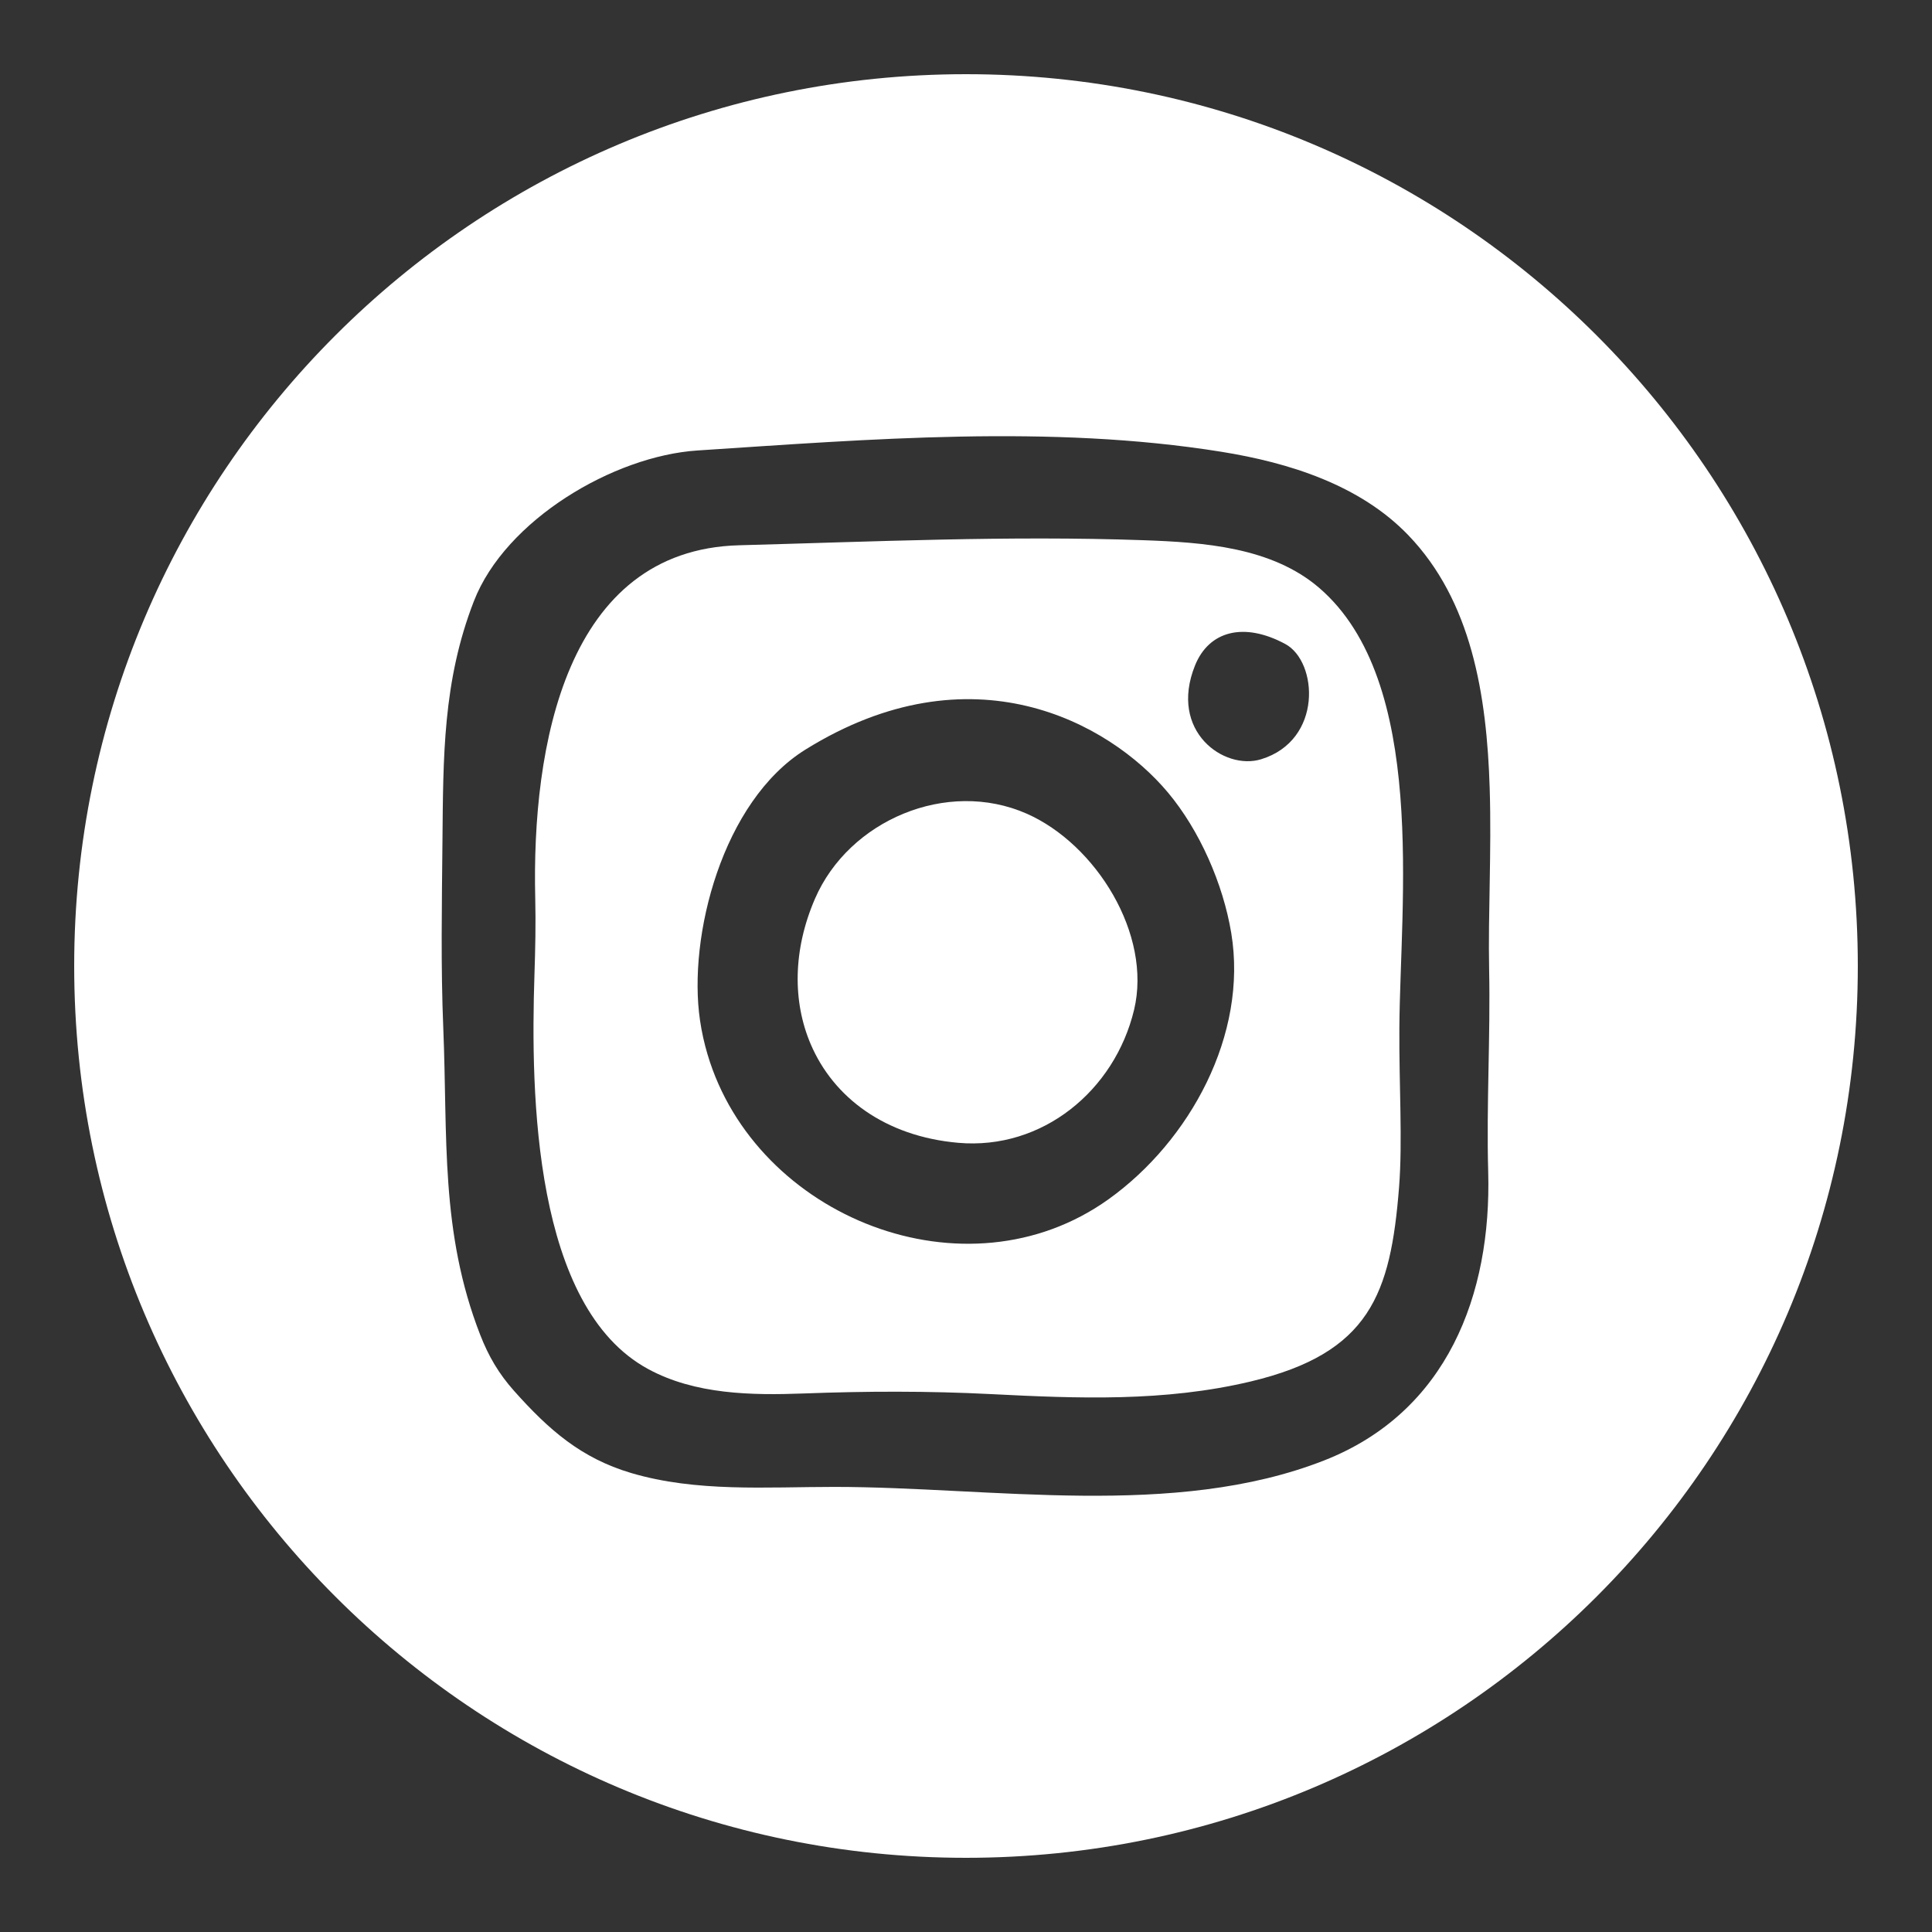
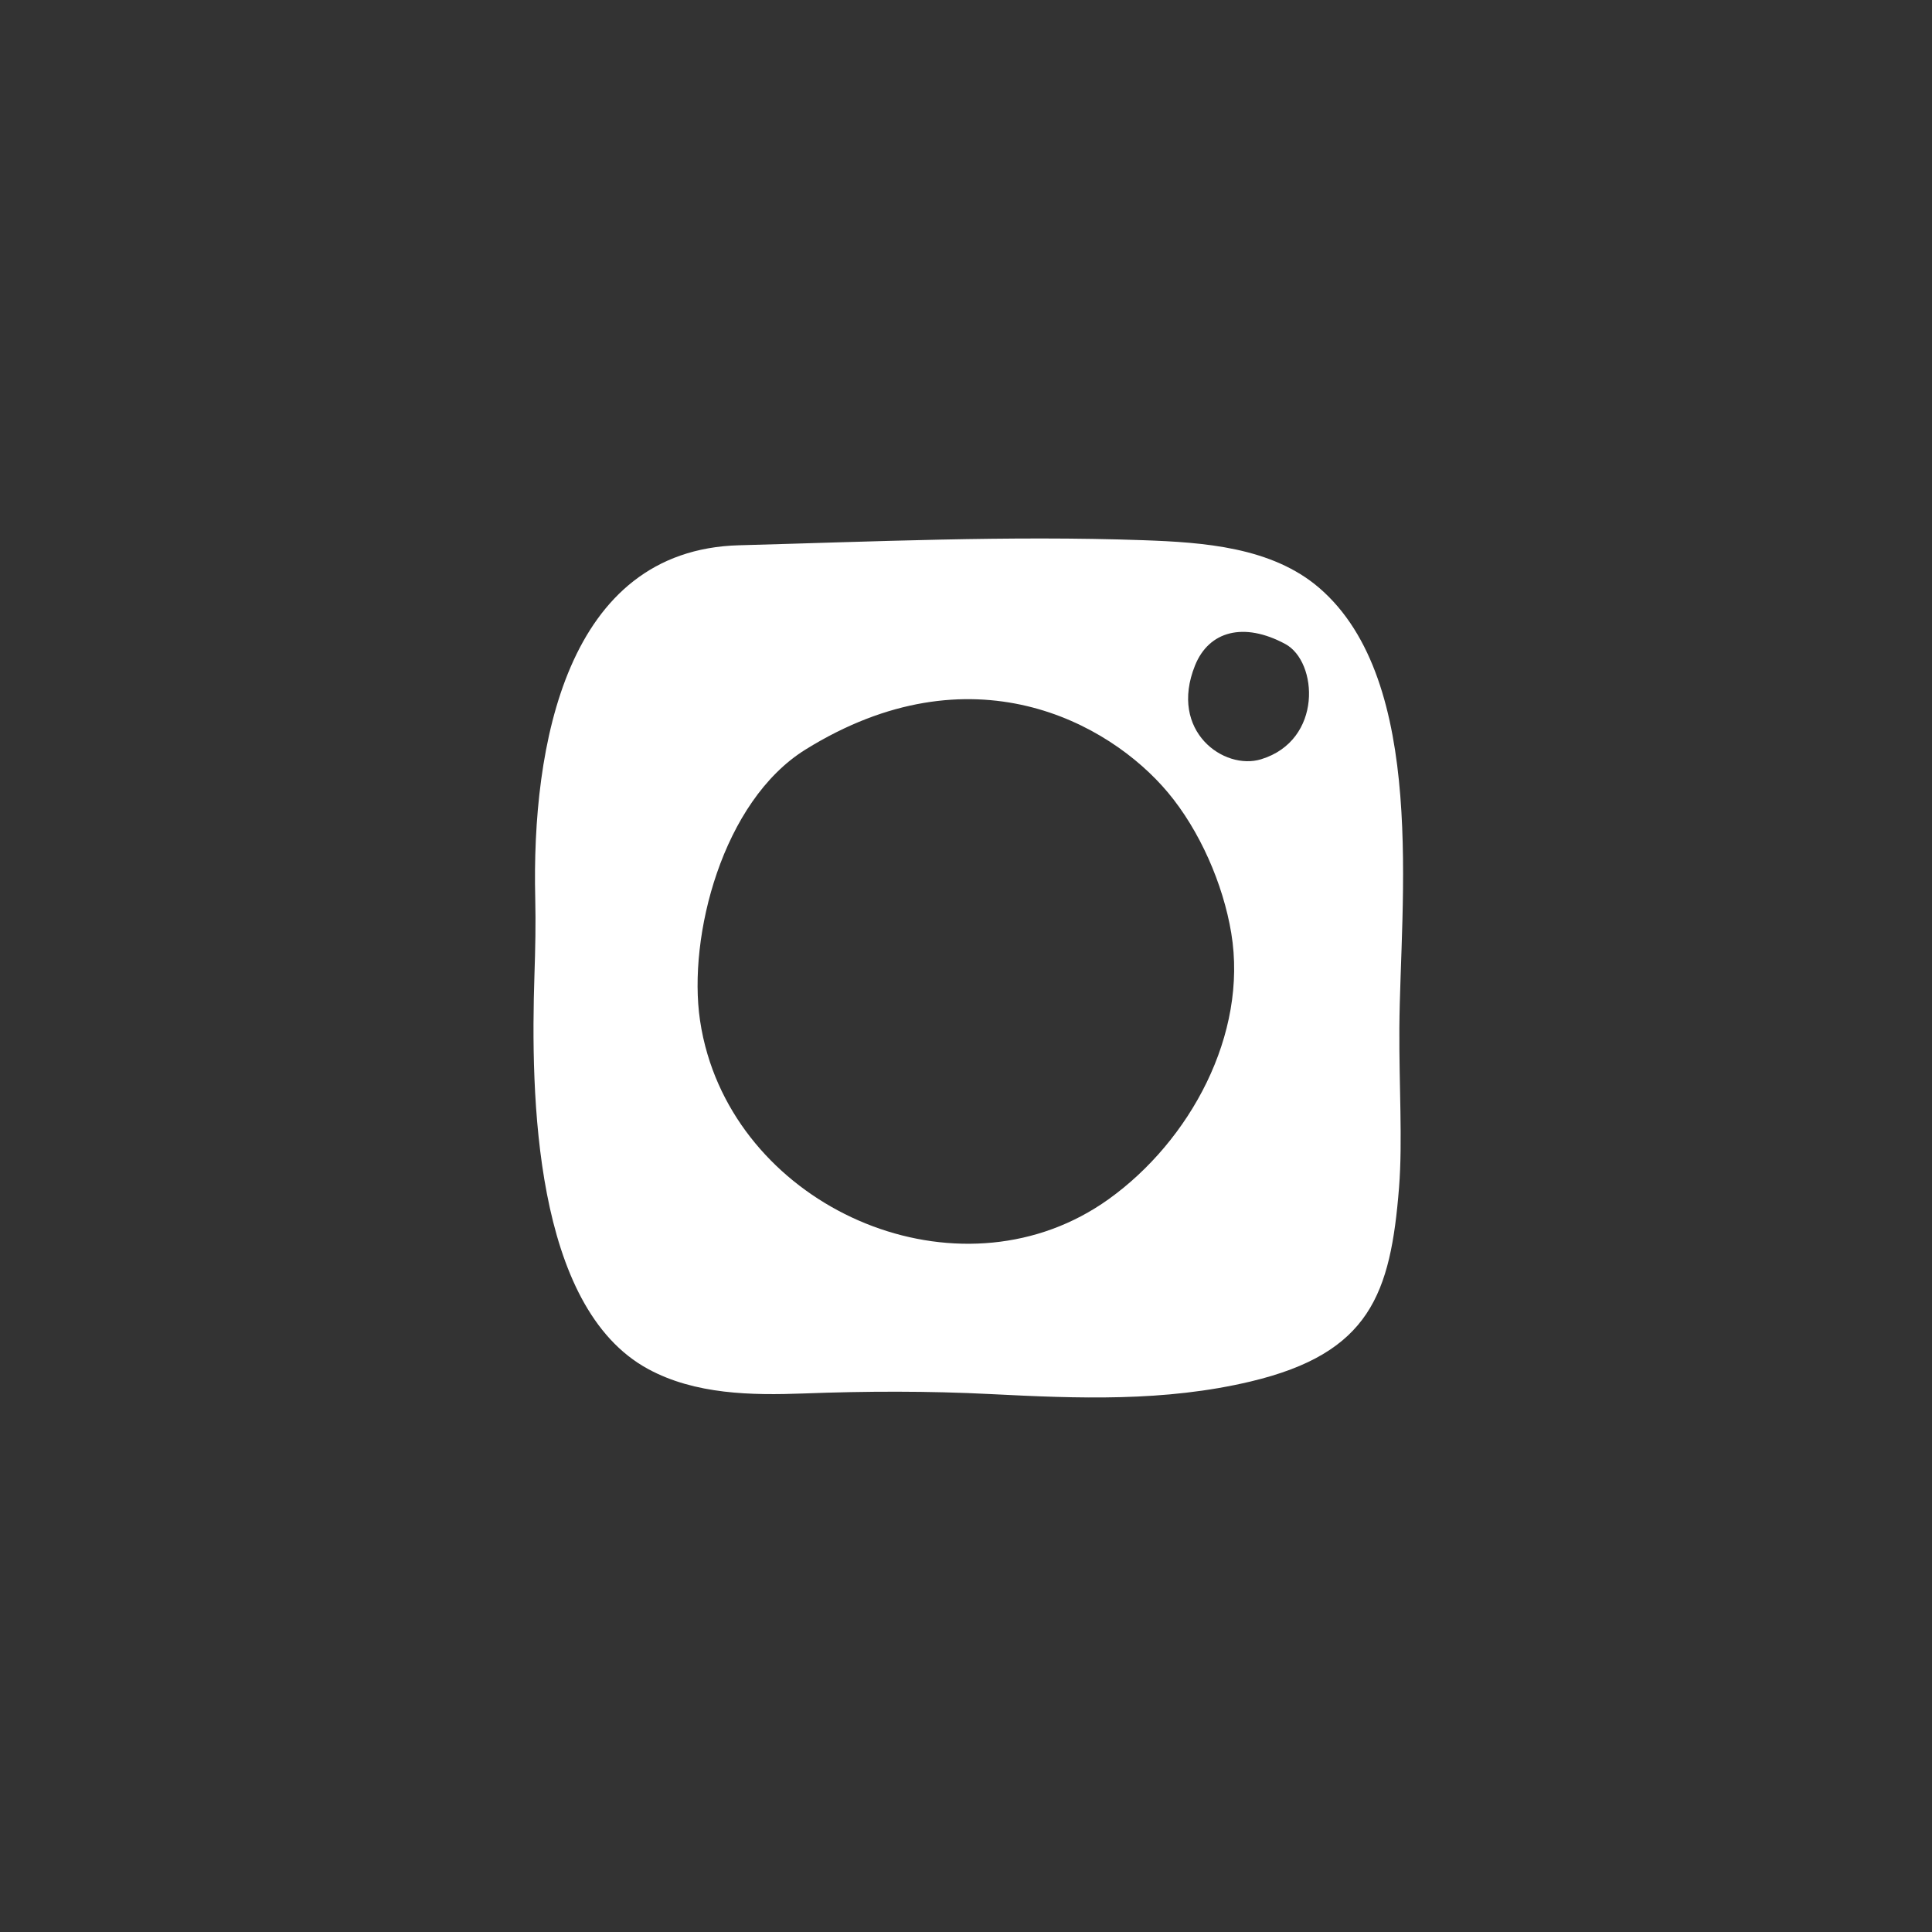
<svg xmlns="http://www.w3.org/2000/svg" enable-background="new 0 0 100 100" height="100px" id="Layer_1" version="1.1" viewBox="0 0 100 100" width="100px" xml:space="preserve">
  <rect x="0" y="0" width="100" height="100" fill="#333333" stroke="none" />
  <g>
-     <path d="M53.141,42.115c-4.122-1.816-9.202,0.339-10.959,4.406c-1.147,2.655-1.159,5.322-0.222,7.52   c1.176,2.759,3.846,4.778,7.641,5.111c4.358,0.381,8.094-2.707,9.098-6.879C59.636,48.373,56.732,43.698,53.141,42.115z" fill="#FFFFFF" />
    <path d="M59.181,27.961c-6.976-0.245-13.946,0.074-20.925,0.262c-8.965,0.24-10.741,10.399-10.552,18.273   c0.031,1.296,0.004,2.622-0.041,3.962c-0.205,6.23-0.035,17.19,5.884,20.403c2.433,1.322,5.357,1.365,8.05,1.265   c3.237-0.122,6.448-0.133,9.685,0.032c4.521,0.23,8.993,0.408,13.45-0.652c6.181-1.472,7.244-4.539,7.682-10.039   c0.19-2.402-0.003-5.297,0.017-8.271c0.041-6.48,1.473-17.928-4.149-22.767C65.818,28.311,62.279,28.072,59.181,27.961z    M57.382,62.07c-7.378,5.284-18.253,0.948-20.759-7.492c-0.17-0.571-0.302-1.16-0.391-1.768   c-0.638-4.336,1.161-11.344,5.461-14.014c8.578-5.327,15.702-1.42,18.755,2.219c1.643,1.96,2.86,4.731,3.282,7.282   C64.598,53.552,61.588,59.056,57.382,62.07z M65.272,39.3c-1.916,0.587-4.787-1.447-3.419-4.853   c0.719-1.788,2.524-2.271,4.674-1.113C68.217,34.245,68.478,38.32,65.272,39.3z" fill="#FFFFFF" />
-     <path d="M50,3.84C24.506,3.84,3.84,24.506,3.84,50S24.506,96.16,50,96.16S96.16,75.494,96.16,50   S75.494,3.84,50,3.84z M77.077,50.172c0.072,3.494-0.145,6.985-0.048,10.483c0.176,6.334-2.109,12.44-8.504,14.942   c-7.756,3.034-17.212,1.365-25.343,1.365c-3.521,0-7.14,0.281-10.519-0.721c-2.585-0.768-4.252-2.23-6.043-4.236   c-0.806-0.902-1.332-1.806-1.763-2.91c-2.081-5.339-1.681-10.24-1.912-15.858c-0.133-3.21-0.074-6.427-0.044-9.641   c0.042-4.392,0.011-8.321,1.627-12.479c1.632-4.202,7.229-7.515,11.569-7.8c8.901-0.582,18.275-1.355,27.123,0.067   c3.489,0.561,7.165,1.709,9.673,4.317c3.268,3.396,4.065,8.248,4.214,13.125C77.207,44.071,77.019,47.326,77.077,50.172z" fill="#FFFFFF" />
  </g>
</svg>